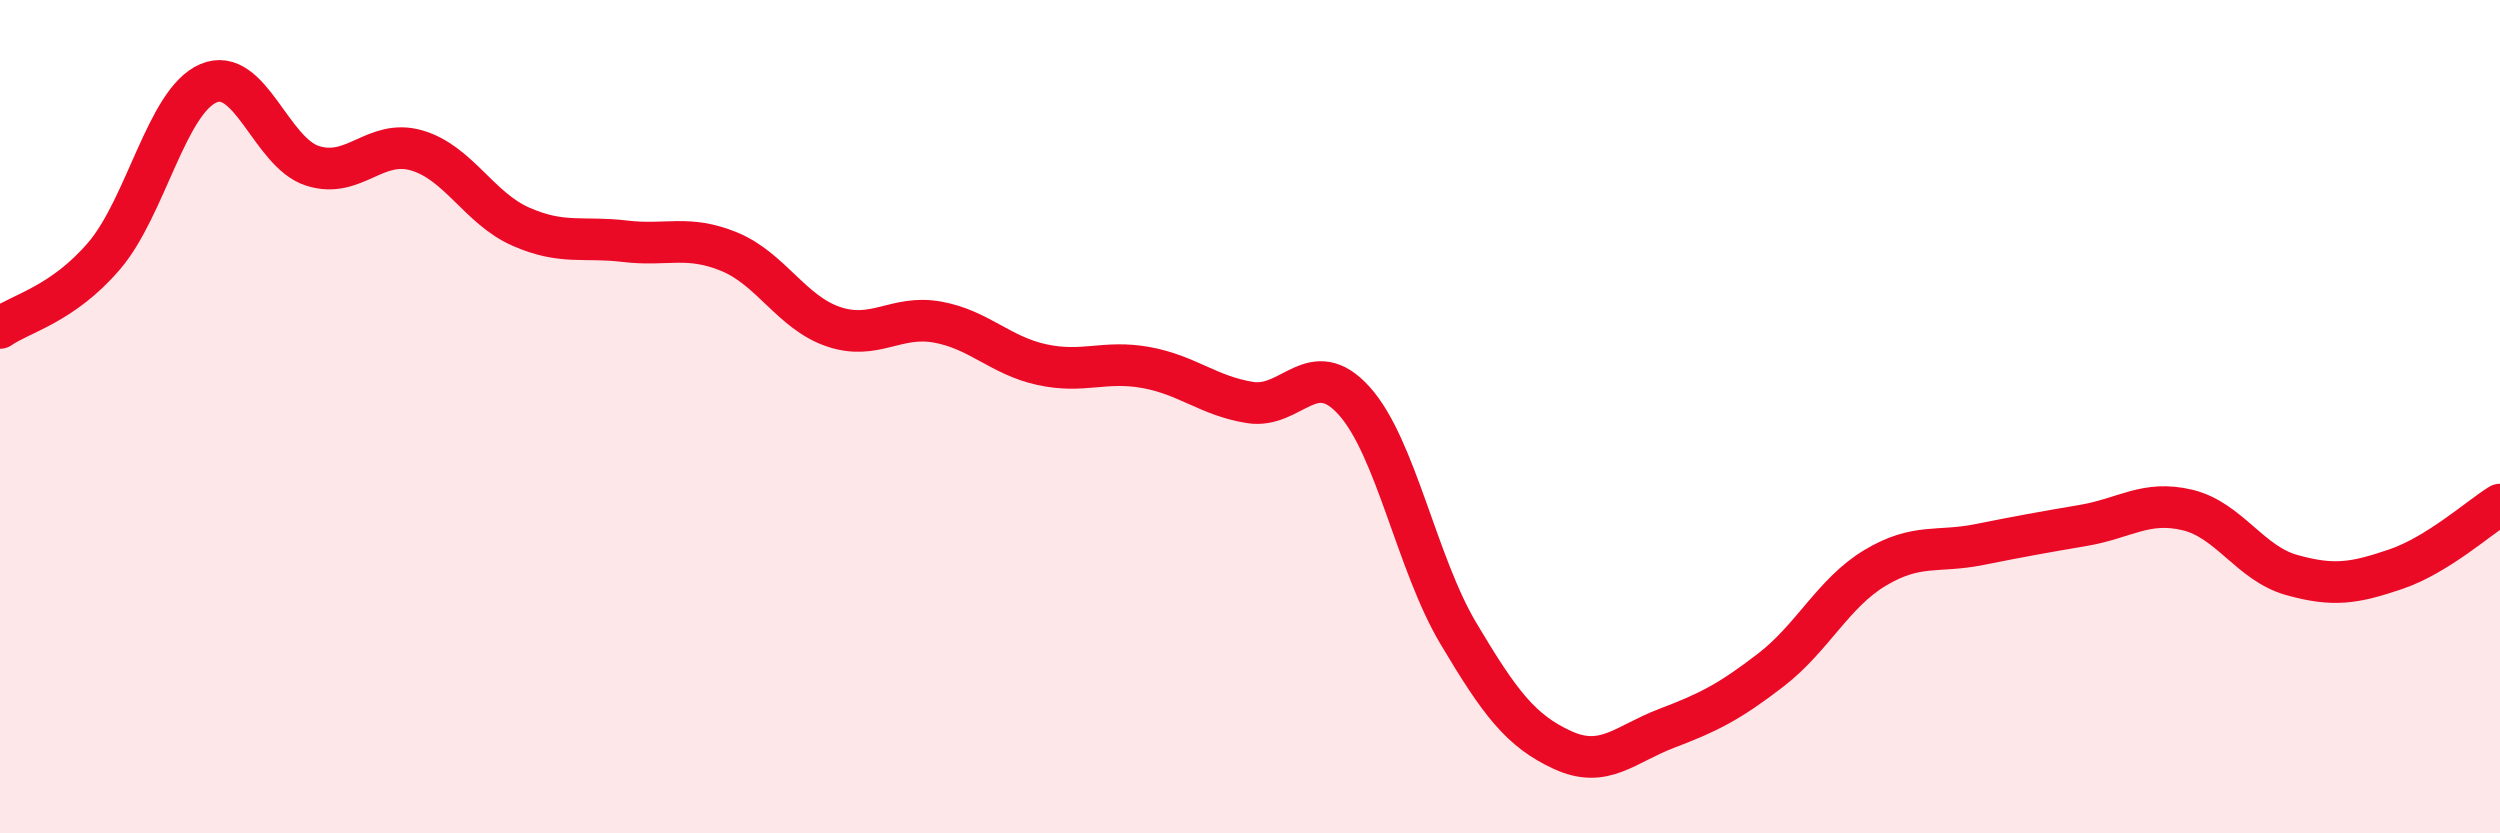
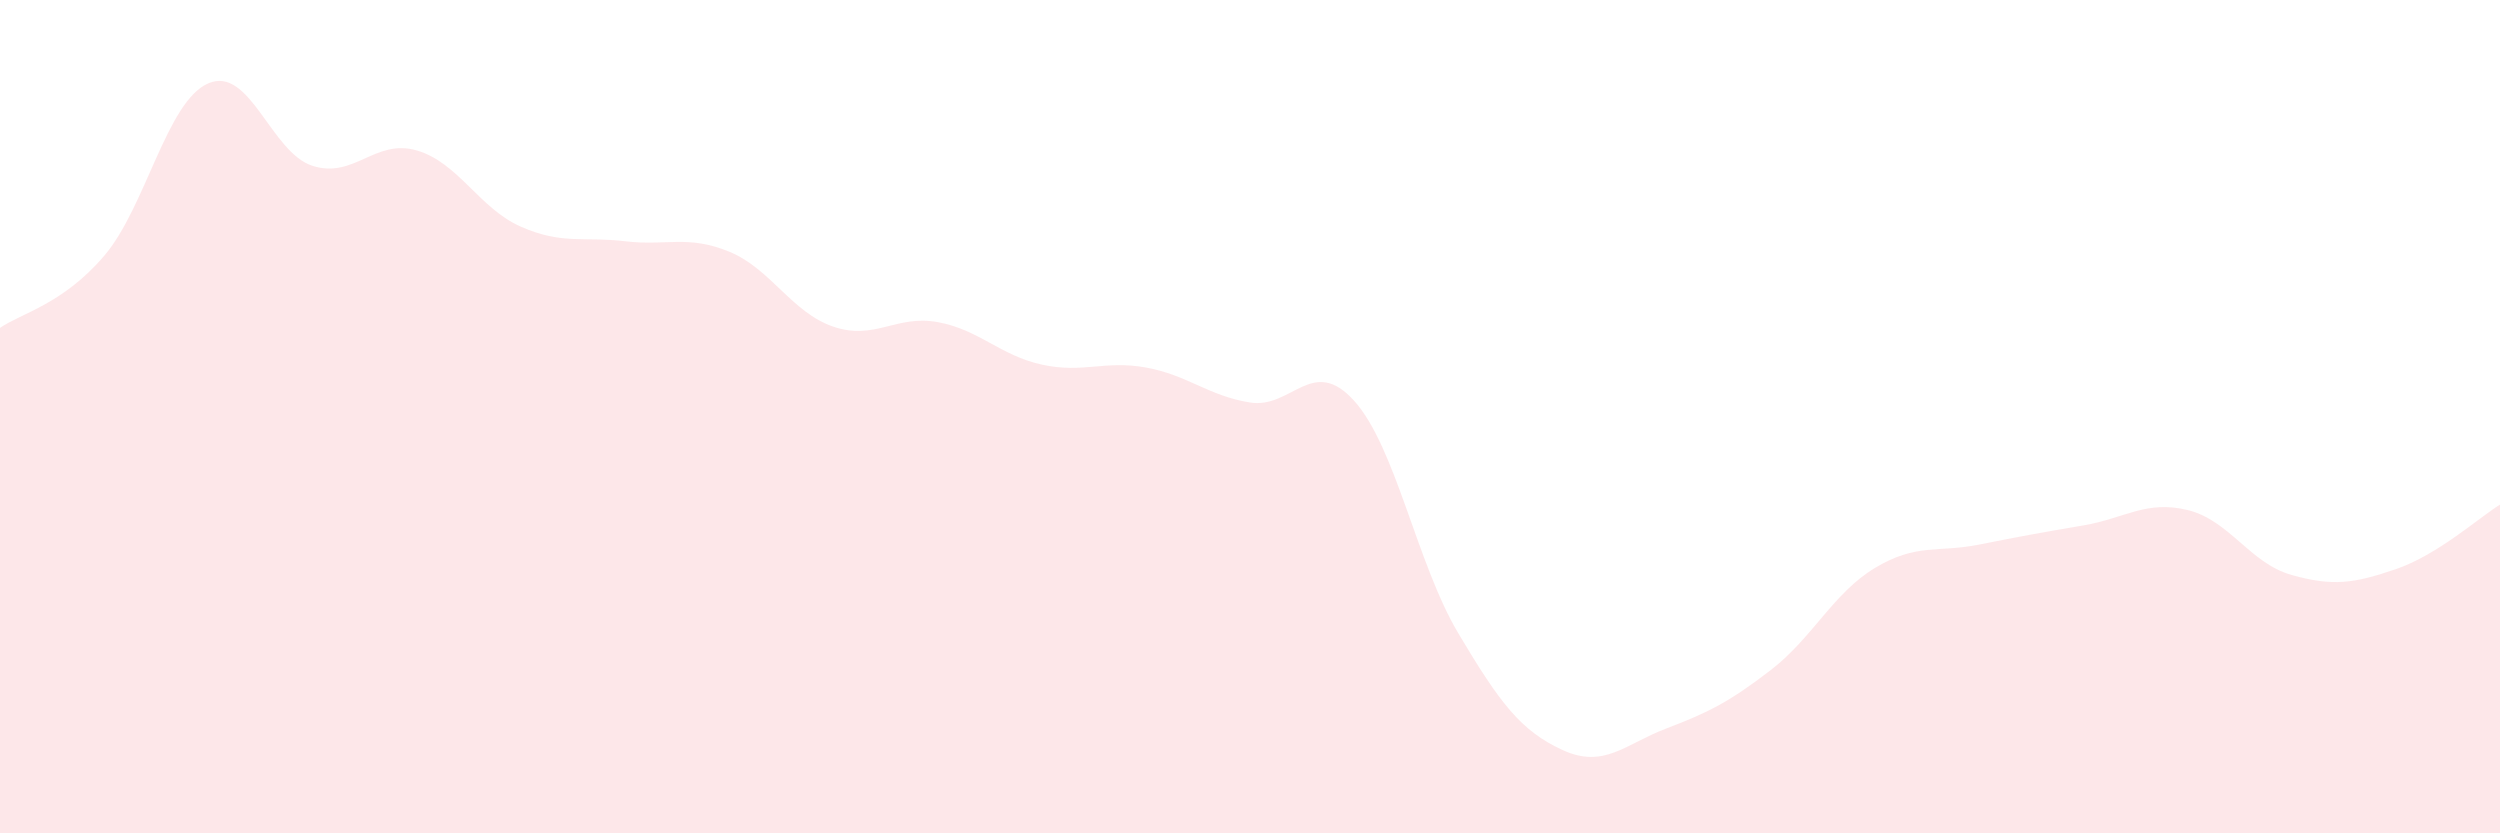
<svg xmlns="http://www.w3.org/2000/svg" width="60" height="20" viewBox="0 0 60 20">
  <path d="M 0,7.87 C 0.5,7.52 1.5,7.31 2.5,6.14 C 3.5,4.97 4,2.43 5,2 C 6,1.57 6.5,3.66 7.5,3.98 C 8.5,4.3 9,3.32 10,3.61 C 11,3.9 11.5,5 12.5,5.44 C 13.5,5.88 14,5.67 15,5.79 C 16,5.91 16.5,5.63 17.5,6.04 C 18.5,6.45 19,7.5 20,7.84 C 21,8.18 21.5,7.55 22.5,7.73 C 23.5,7.91 24,8.53 25,8.75 C 26,8.97 26.5,8.64 27.5,8.82 C 28.5,9 29,9.5 30,9.66 C 31,9.82 31.5,8.51 32.5,9.62 C 33.5,10.73 34,13.52 35,15.2 C 36,16.88 36.5,17.54 37.5,18 C 38.5,18.46 39,17.86 40,17.48 C 41,17.1 41.5,16.85 42.5,16.08 C 43.5,15.31 44,14.23 45,13.63 C 46,13.03 46.5,13.27 47.5,13.07 C 48.5,12.87 49,12.78 50,12.61 C 51,12.44 51.5,12 52.5,12.24 C 53.5,12.48 54,13.52 55,13.8 C 56,14.08 56.5,14 57.5,13.66 C 58.5,13.32 59.5,12.42 60,12.11L60 20L0 20Z" fill="#EB0A25" opacity="0.1" stroke-linecap="round" stroke-linejoin="round" />
-   <path d="M 0,7.87 C 0.5,7.52 1.5,7.31 2.5,6.14 C 3.5,4.97 4,2.43 5,2 C 6,1.57 6.5,3.66 7.5,3.98 C 8.5,4.3 9,3.32 10,3.61 C 11,3.9 11.5,5 12.5,5.44 C 13.5,5.88 14,5.67 15,5.79 C 16,5.91 16.5,5.63 17.5,6.04 C 18.5,6.45 19,7.5 20,7.84 C 21,8.18 21.5,7.55 22.5,7.73 C 23.5,7.91 24,8.53 25,8.75 C 26,8.97 26.5,8.64 27.5,8.82 C 28.5,9 29,9.5 30,9.66 C 31,9.82 31.5,8.51 32.5,9.62 C 33.5,10.73 34,13.52 35,15.2 C 36,16.88 36.5,17.54 37.5,18 C 38.5,18.46 39,17.86 40,17.48 C 41,17.1 41.5,16.85 42.5,16.08 C 43.5,15.31 44,14.23 45,13.63 C 46,13.03 46.5,13.27 47.5,13.07 C 48.5,12.87 49,12.78 50,12.61 C 51,12.44 51.5,12 52.5,12.24 C 53.5,12.48 54,13.52 55,13.8 C 56,14.08 56.5,14 57.5,13.66 C 58.5,13.32 59.5,12.42 60,12.11" stroke="#EB0A25" stroke-width="1" fill="none" stroke-linecap="round" stroke-linejoin="round" />
</svg>